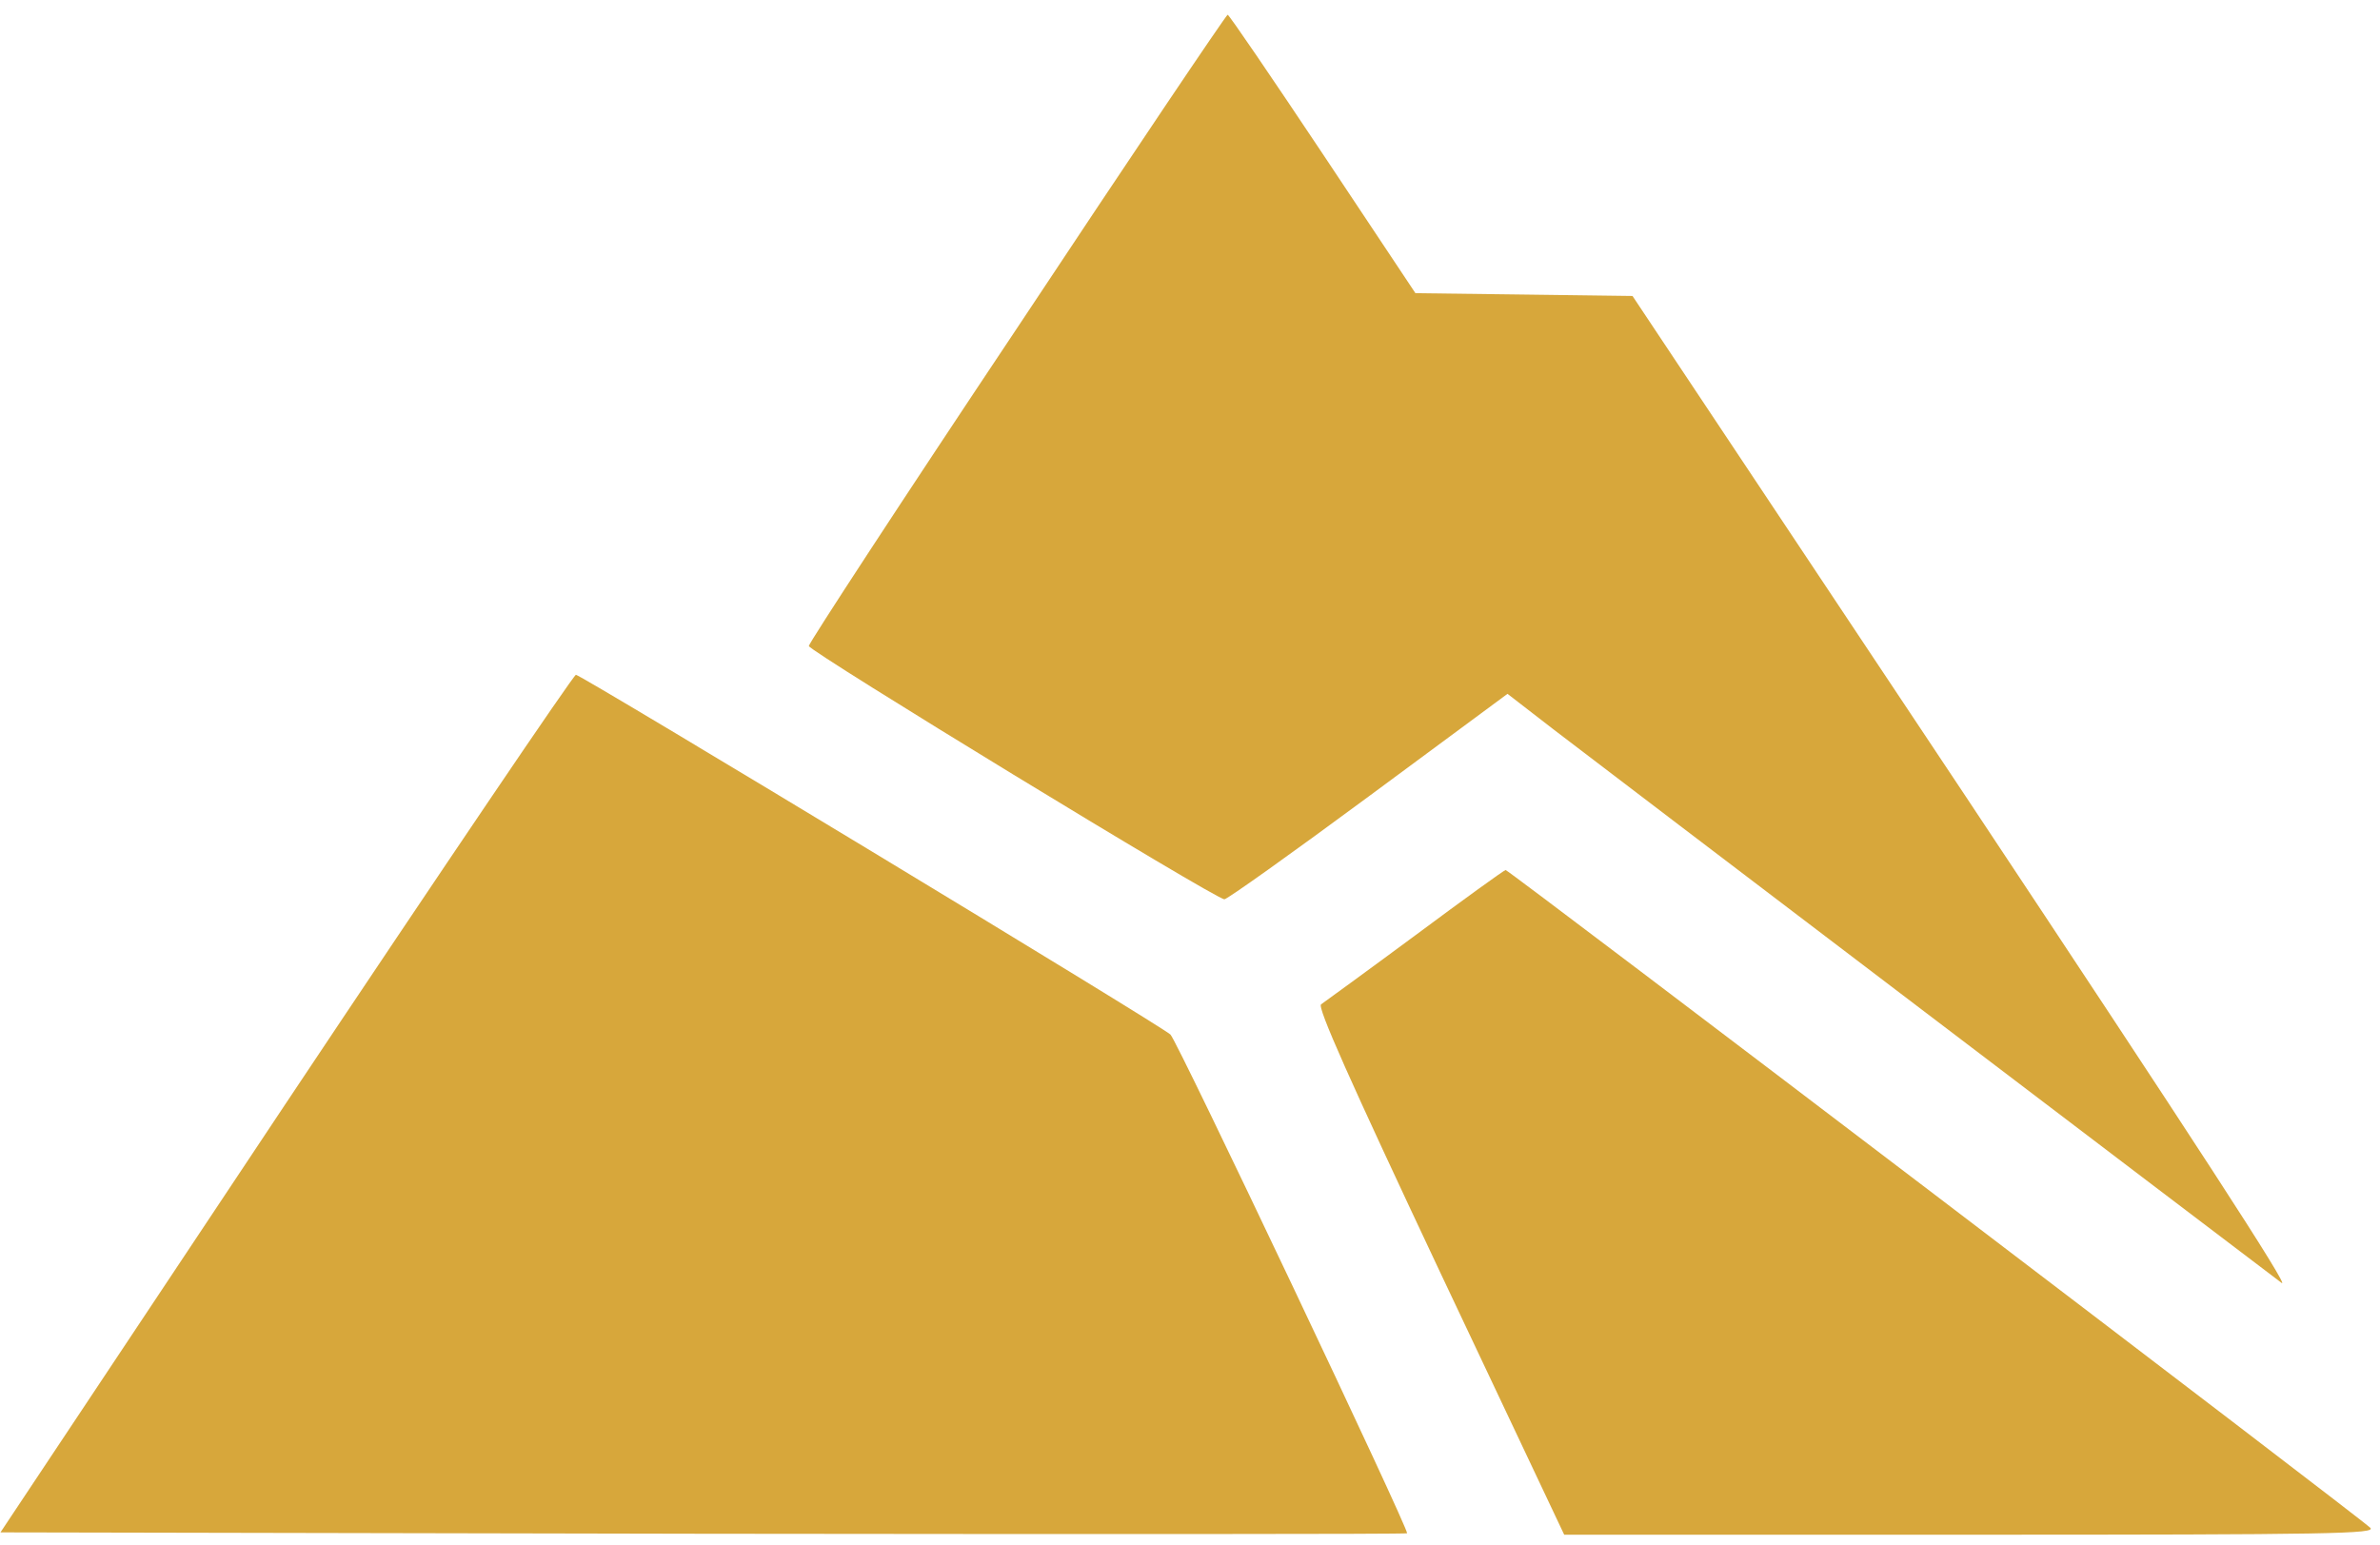
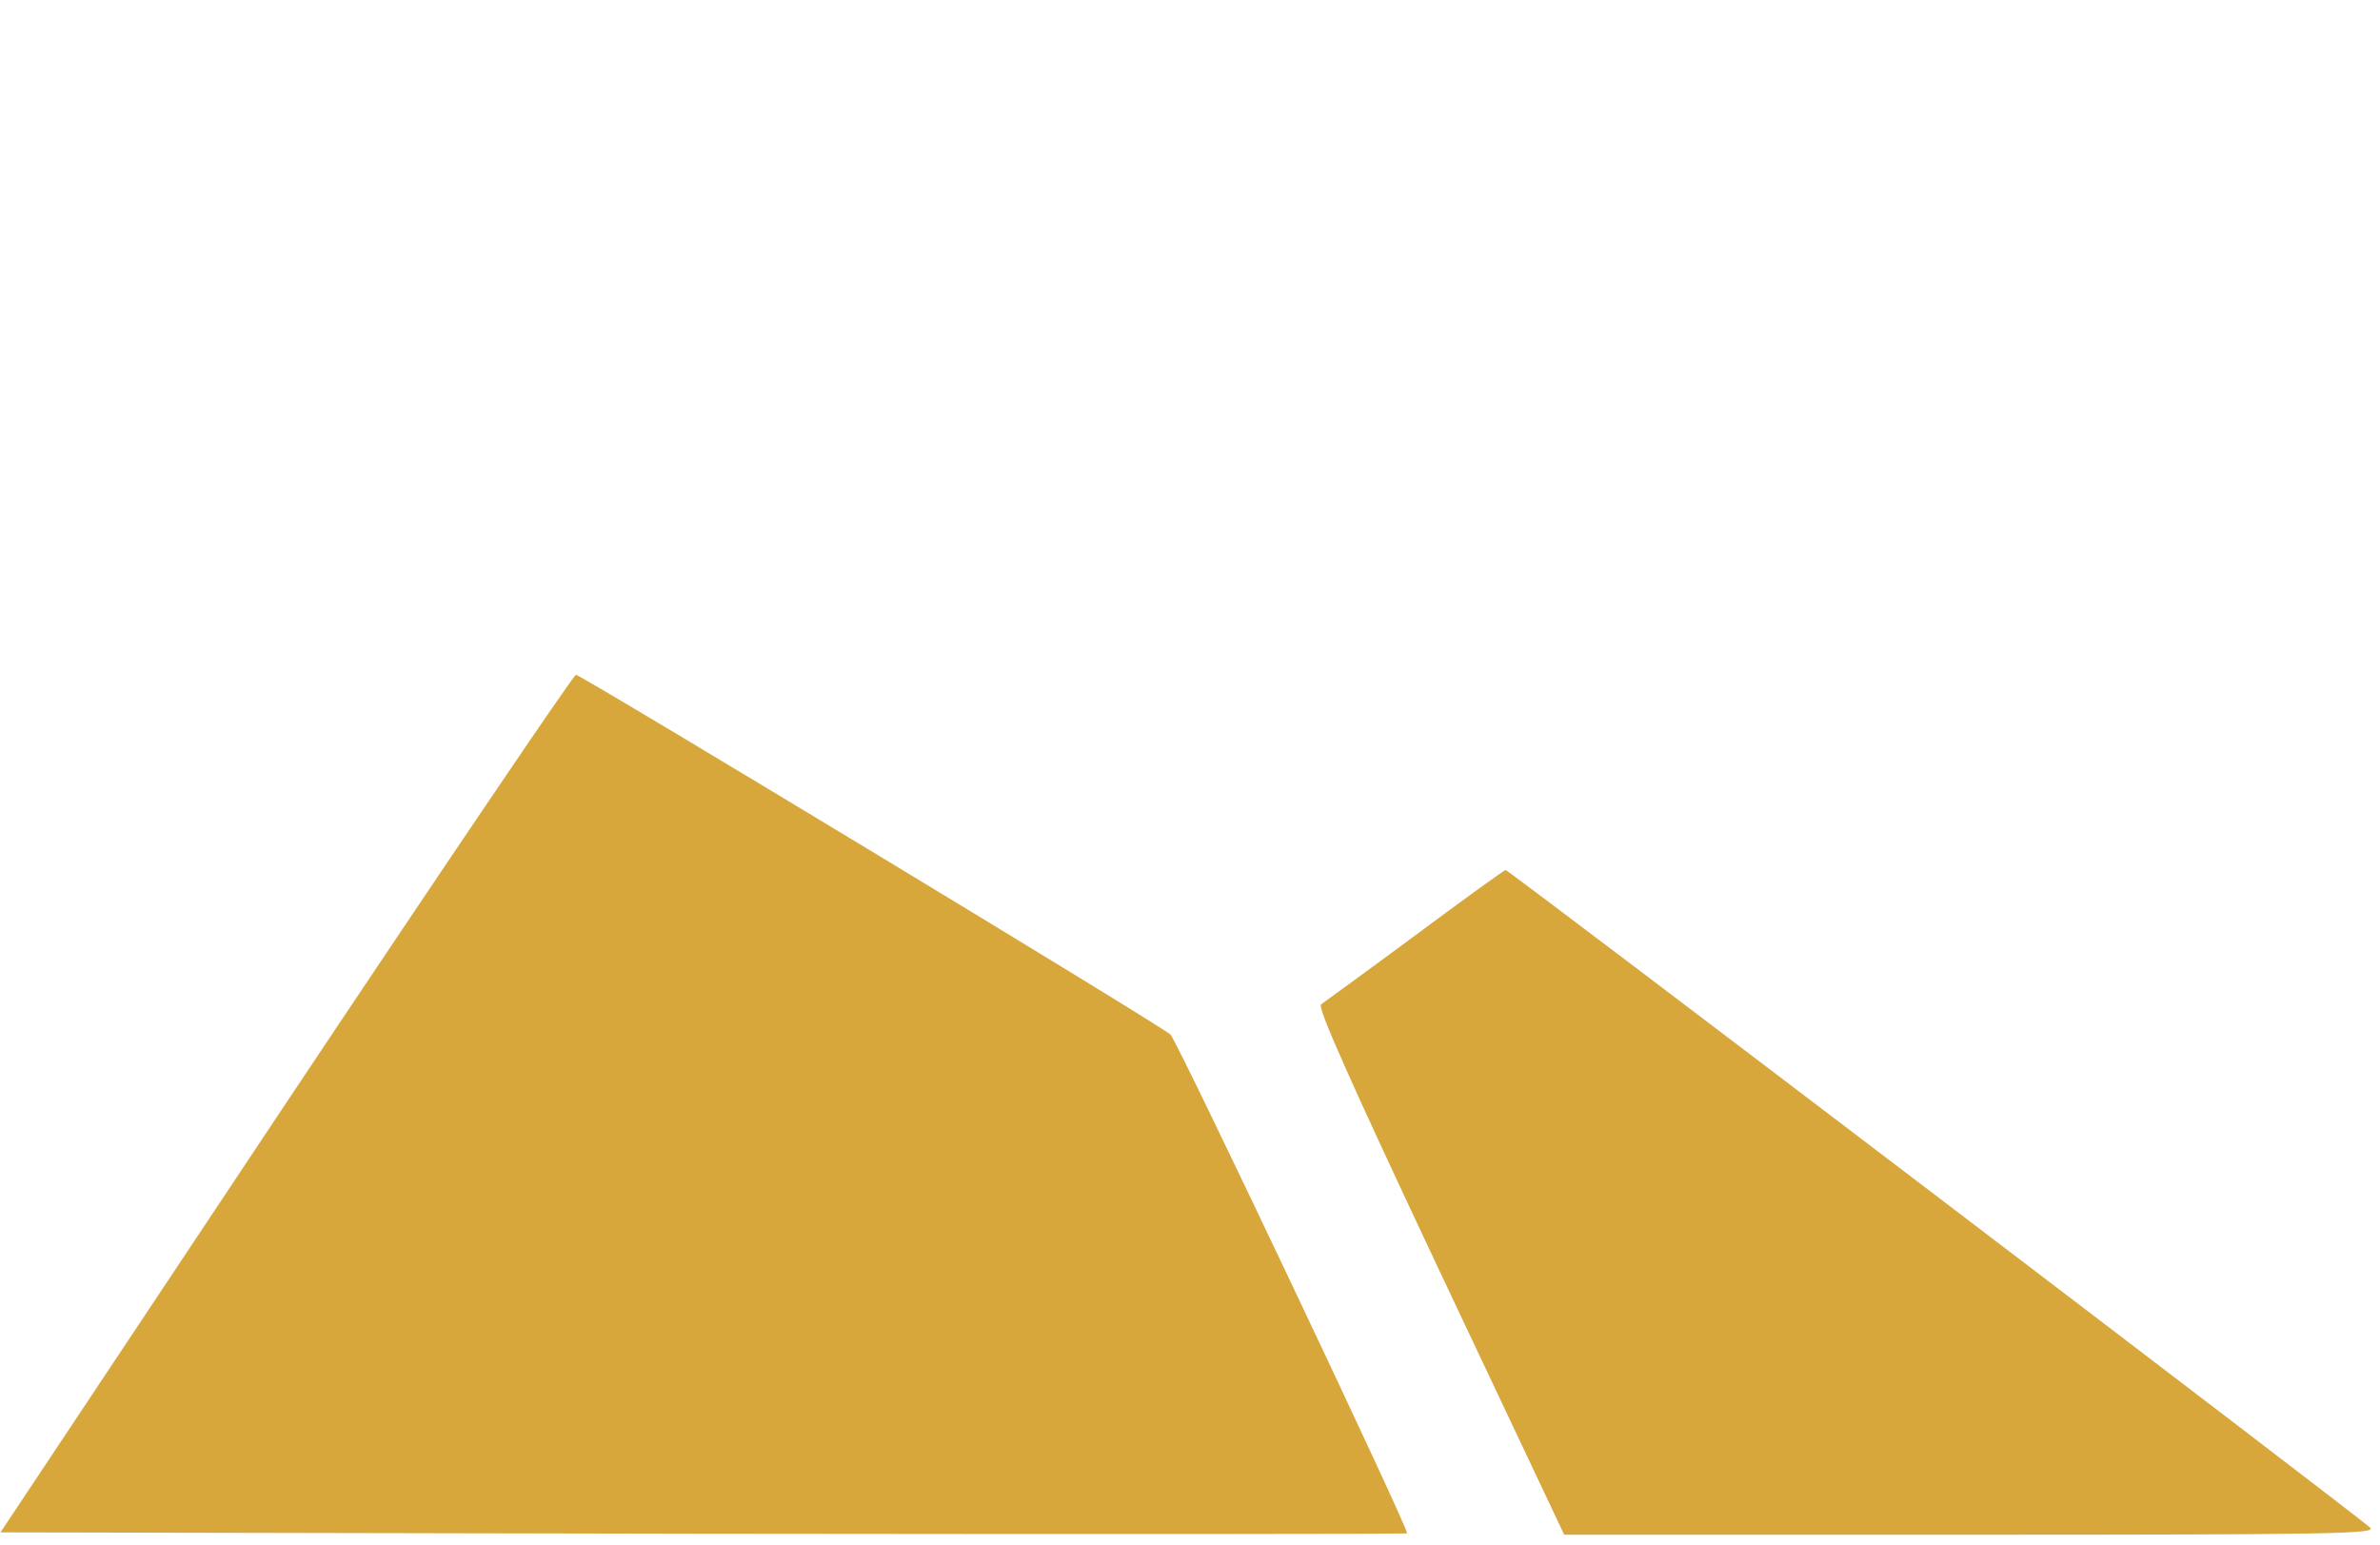
<svg xmlns="http://www.w3.org/2000/svg" width="57" height="37" viewBox="0 0 57 37" fill="none">
-   <path d="M24.359 7.857C21.609 11.976 19.371 15.405 19.371 15.472C19.371 15.594 29.112 21.539 29.324 21.539C29.391 21.539 30.938 20.437 32.775 19.079L36.104 16.618L37.228 17.487C38.197 18.233 53.605 29.944 54.64 30.724C54.896 30.924 52.514 27.261 47.058 19.045L39.098 7.089L36.505 7.055L33.899 7.022L31.684 3.693C30.459 1.856 29.435 0.353 29.402 0.353C29.368 0.353 27.097 3.727 24.359 7.857Z" fill="#D7A73B" />
  <path d="M6.847 26.426L0.011 36.702L16.833 36.735C26.084 36.746 33.677 36.746 33.699 36.724C33.755 36.657 28.199 24.935 28.032 24.779C27.832 24.578 13.916 16.162 13.793 16.162C13.738 16.162 10.61 20.782 6.847 26.426Z" fill="#D7A73B" />
  <path d="M33.888 22.408C32.73 23.265 31.717 24 31.64 24.055C31.539 24.111 32.319 25.859 34.478 30.445L37.462 36.758H47.192C55.876 36.758 56.922 36.736 56.766 36.591C56.532 36.357 36.137 20.838 36.059 20.838C36.026 20.838 35.057 21.539 33.888 22.408Z" fill="#D7A73B" />
</svg>